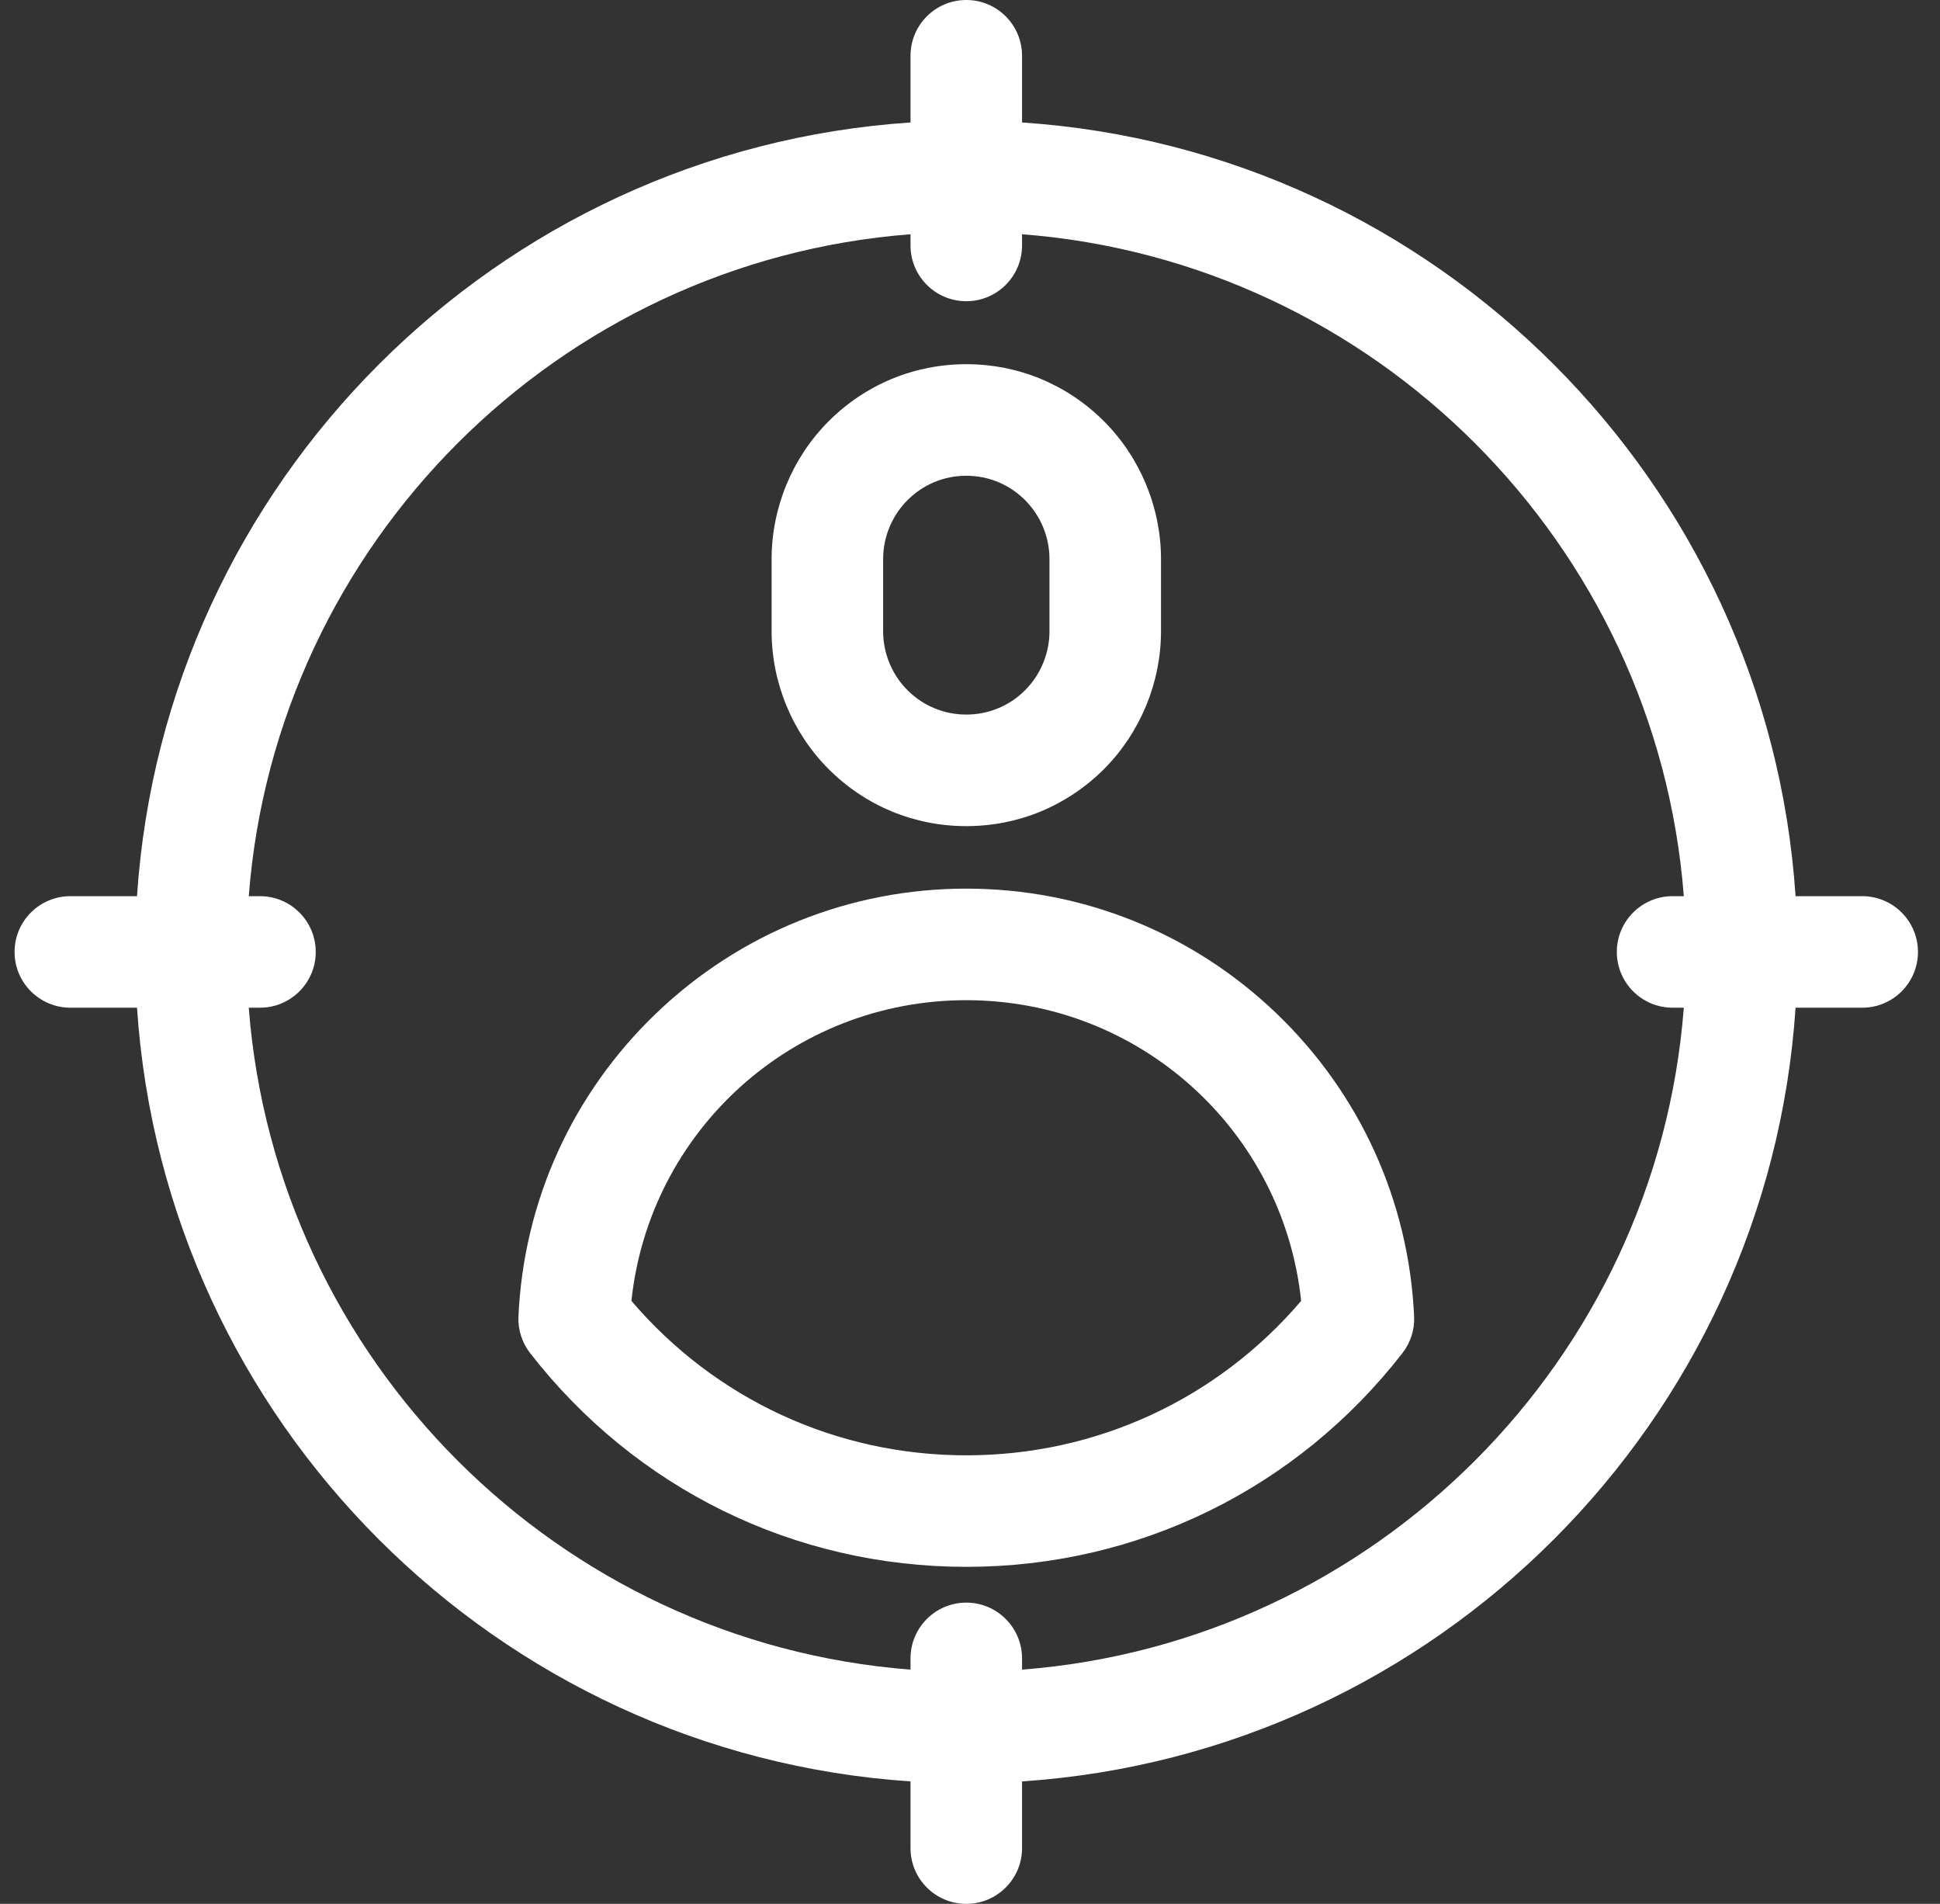
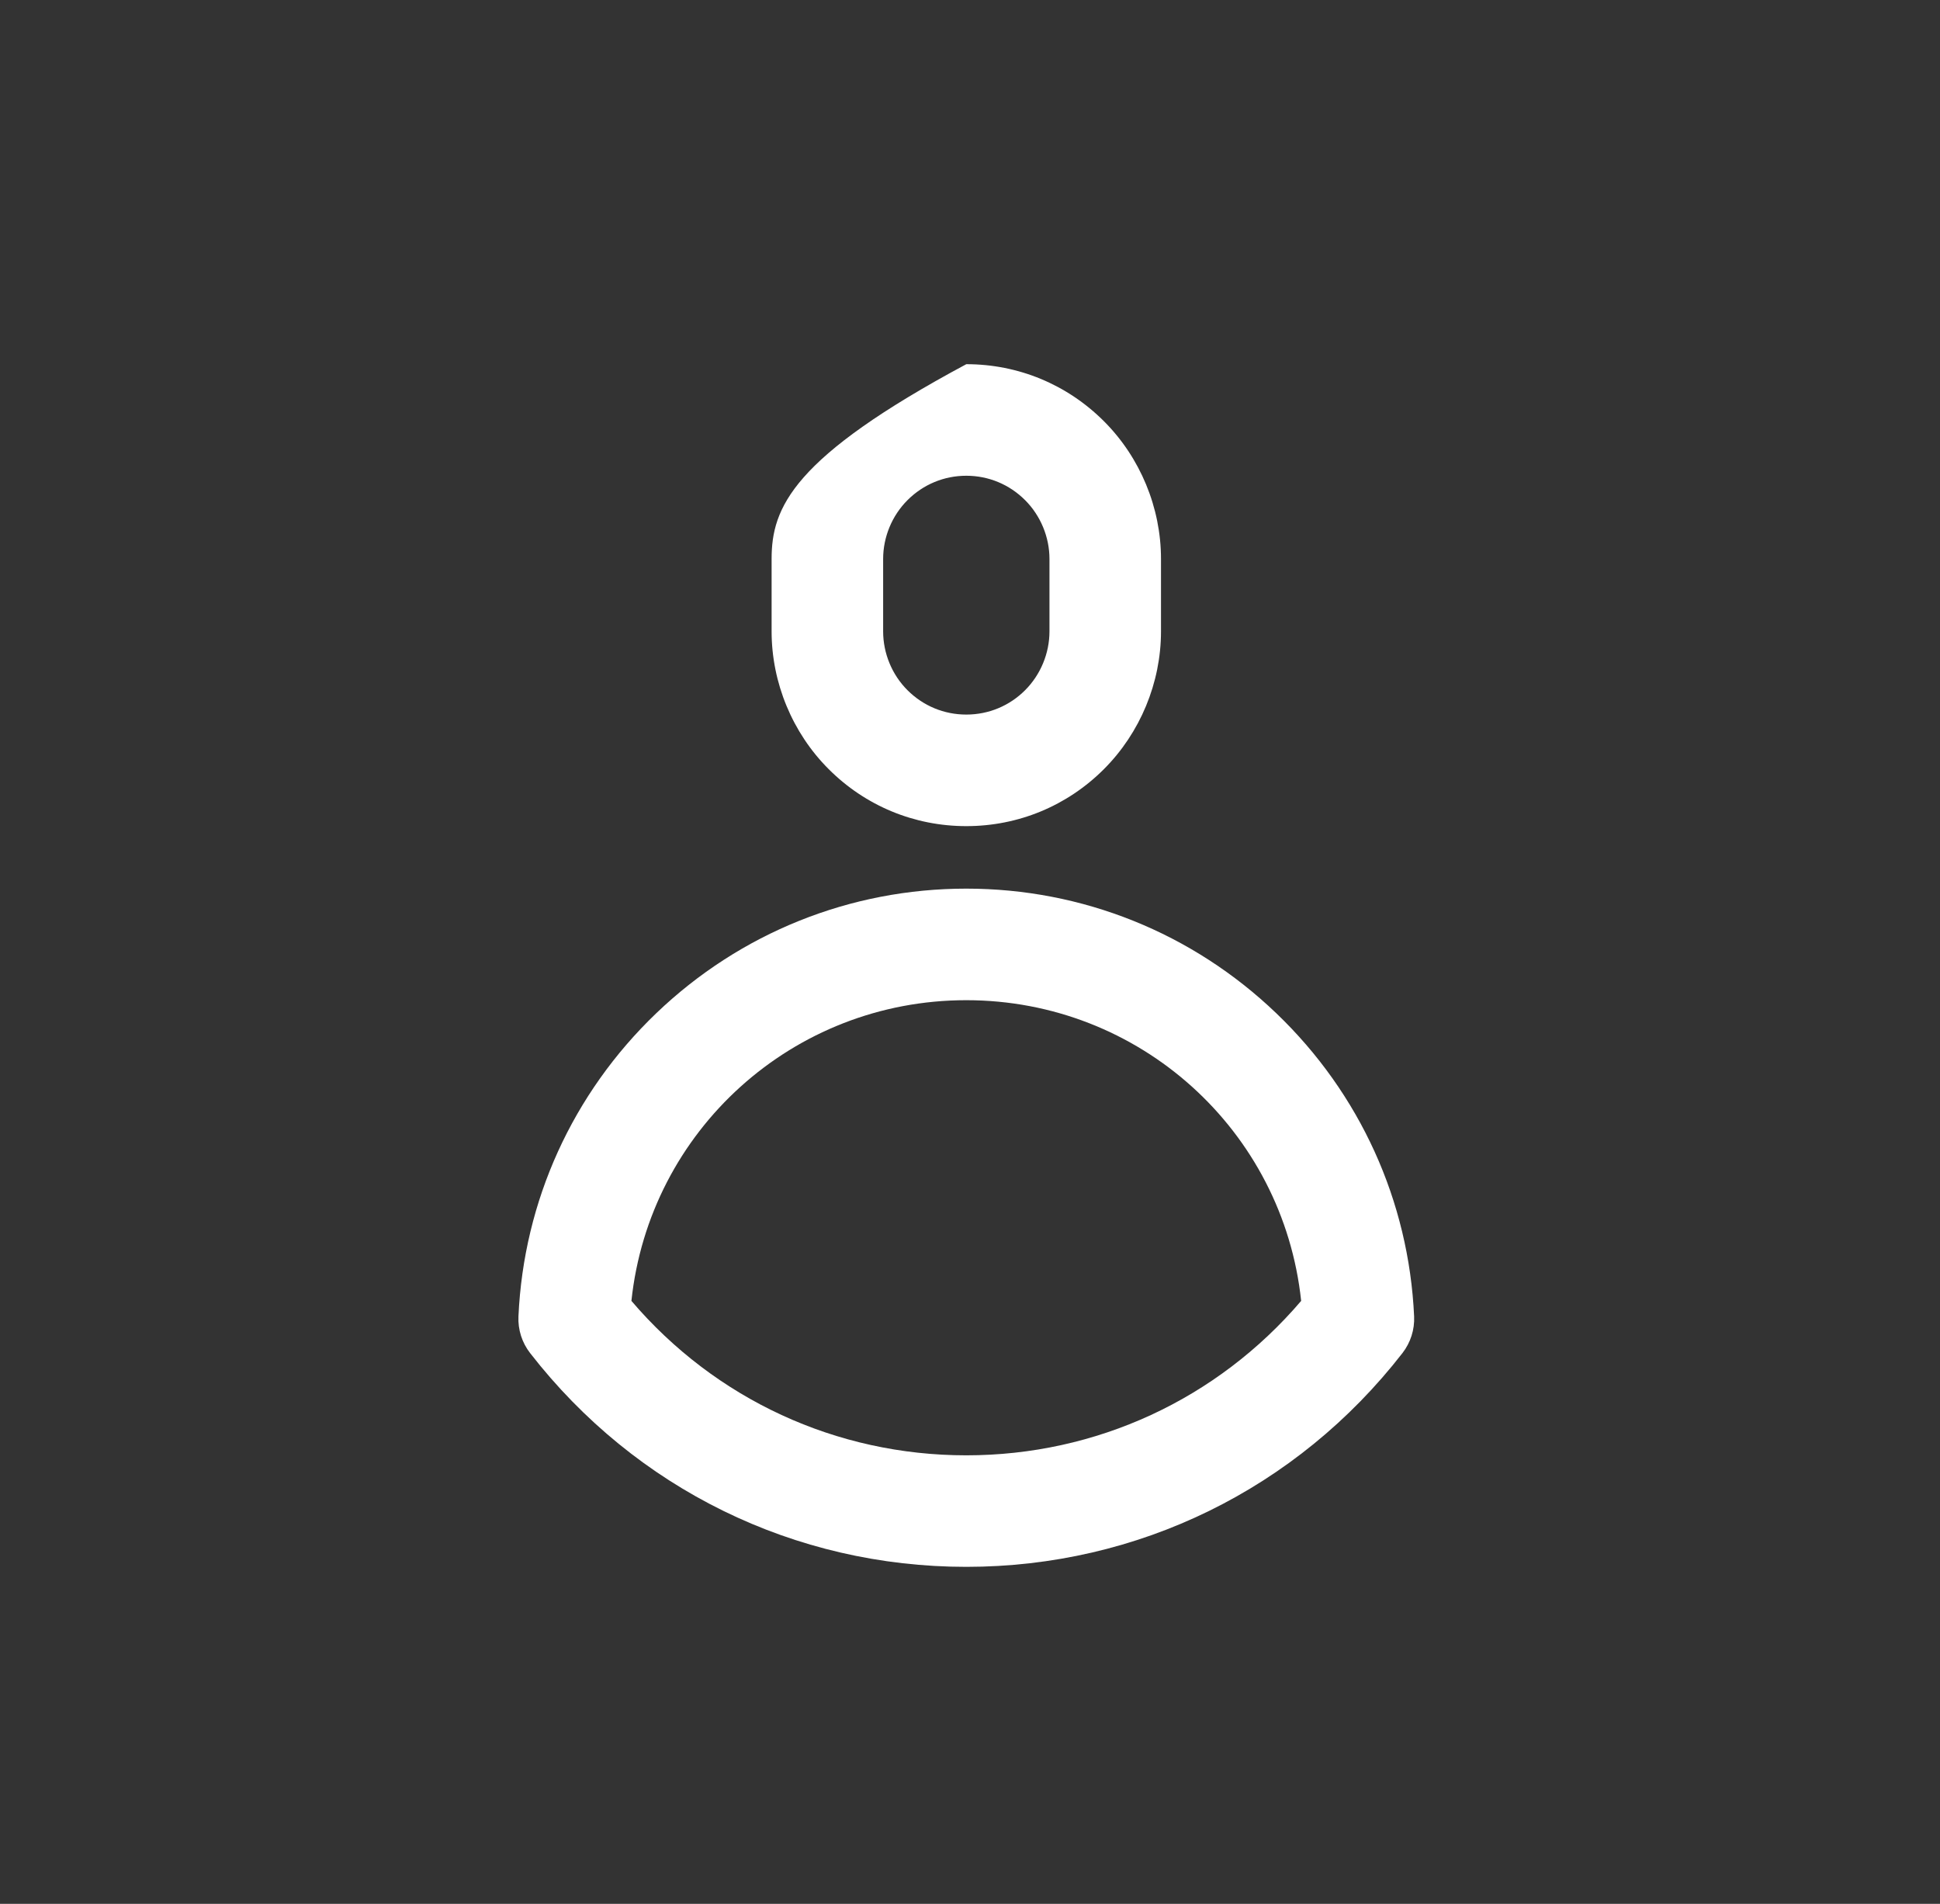
<svg xmlns="http://www.w3.org/2000/svg" width="53" height="52" viewBox="0 0 53 52" fill="none">
  <rect x="0" y="0" width="53" height="52" fill="#333333" stroke="none" />
  <g clip-path="url(#clip0_89_2365)">
-     <path d="M24.127 15.266C24.127 14.668 24.369 14.083 24.793 13.66C25.222 13.231 25.792 12.994 26.399 12.994C27.006 12.994 27.576 13.231 28.006 13.661C28.428 14.083 28.671 14.668 28.671 15.266V17.245C28.671 17.844 28.428 18.429 28.005 18.852C27.576 19.281 27.005 19.517 26.399 19.517C25.792 19.517 25.222 19.281 24.792 18.851C24.369 18.429 24.127 17.844 24.127 17.245V15.266ZM26.399 22.564C27.82 22.564 29.155 22.011 30.159 21.007C31.149 20.017 31.718 18.646 31.718 17.245V15.266C31.718 13.865 31.149 12.494 30.16 11.506C29.155 10.501 27.82 9.947 26.399 9.947C24.978 9.947 23.642 10.501 22.639 11.505C21.648 12.494 21.08 13.865 21.08 15.266V17.245C21.08 18.646 21.648 20.017 22.638 21.006C23.642 22.011 24.978 22.564 26.399 22.564Z" fill="white" />
+     <path d="M24.127 15.266C24.127 14.668 24.369 14.083 24.793 13.66C25.222 13.231 25.792 12.994 26.399 12.994C27.006 12.994 27.576 13.231 28.006 13.661C28.428 14.083 28.671 14.668 28.671 15.266V17.245C28.671 17.844 28.428 18.429 28.005 18.852C27.576 19.281 27.005 19.517 26.399 19.517C25.792 19.517 25.222 19.281 24.792 18.851C24.369 18.429 24.127 17.844 24.127 17.245V15.266ZM26.399 22.564C27.82 22.564 29.155 22.011 30.159 21.007C31.149 20.017 31.718 18.646 31.718 17.245V15.266C31.718 13.865 31.149 12.494 30.16 11.506C29.155 10.501 27.82 9.947 26.399 9.947C21.648 12.494 21.08 13.865 21.08 15.266V17.245C21.08 18.646 21.648 20.017 22.638 21.006C23.642 22.011 24.978 22.564 26.399 22.564Z" fill="white" />
    <path d="M26.398 39.749C22.848 39.749 19.545 38.219 17.25 35.531C17.743 30.882 21.658 27.318 26.398 27.318C31.139 27.318 35.054 30.882 35.547 35.531C33.251 38.219 29.949 39.749 26.398 39.749ZM34.868 27.675C32.577 25.48 29.569 24.271 26.398 24.271C23.227 24.271 20.22 25.48 17.928 27.675C15.644 29.863 14.307 32.803 14.164 35.953C14.147 36.315 14.26 36.671 14.483 36.957C17.366 40.667 21.709 42.795 26.398 42.795C31.087 42.795 35.43 40.667 38.314 36.957C38.536 36.671 38.65 36.315 38.633 35.953C38.489 32.803 37.152 29.863 34.868 27.675Z" fill="white" />
-     <path d="M27.922 45.602V45.296C27.922 44.455 27.24 43.772 26.398 43.772C25.557 43.772 24.875 44.455 24.875 45.296V45.602C15.246 44.861 7.538 37.152 6.796 27.523H7.103C7.944 27.523 8.626 26.841 8.626 26C8.626 25.159 7.944 24.477 7.103 24.477H6.796C7.538 14.848 15.246 7.139 24.875 6.398V6.704C24.875 7.545 25.557 8.227 26.398 8.227C27.24 8.227 27.922 7.545 27.922 6.704V6.398C37.551 7.139 45.259 14.848 46.001 24.477H45.694C44.853 24.477 44.171 25.159 44.171 26C44.171 26.841 44.853 27.523 45.694 27.523H46.001C45.259 37.152 37.551 44.861 27.922 45.602ZM50.875 24.477H49.054C48.301 13.167 39.231 4.098 27.922 3.345V1.523C27.922 0.682 27.24 0 26.398 0C25.557 0 24.875 0.682 24.875 1.523V3.345C13.566 4.098 4.496 13.167 3.743 24.477H1.922C1.081 24.477 0.398 25.159 0.398 26C0.398 26.841 1.081 27.523 1.922 27.523H3.743C4.496 38.833 13.566 47.902 24.875 48.655V50.477C24.875 51.318 25.557 52 26.398 52C27.24 52 27.922 51.318 27.922 50.477V48.655C39.231 47.902 48.301 38.833 49.054 27.523H50.875C51.716 27.523 52.398 26.841 52.398 26C52.398 25.159 51.716 24.477 50.875 24.477Z" fill="white" />
  </g>
  <defs>
    <clipPath id="clip0_89_2365">
      <rect width="52" height="52" fill="white" transform="translate(0.398)" />
    </clipPath>
  </defs>
</svg>